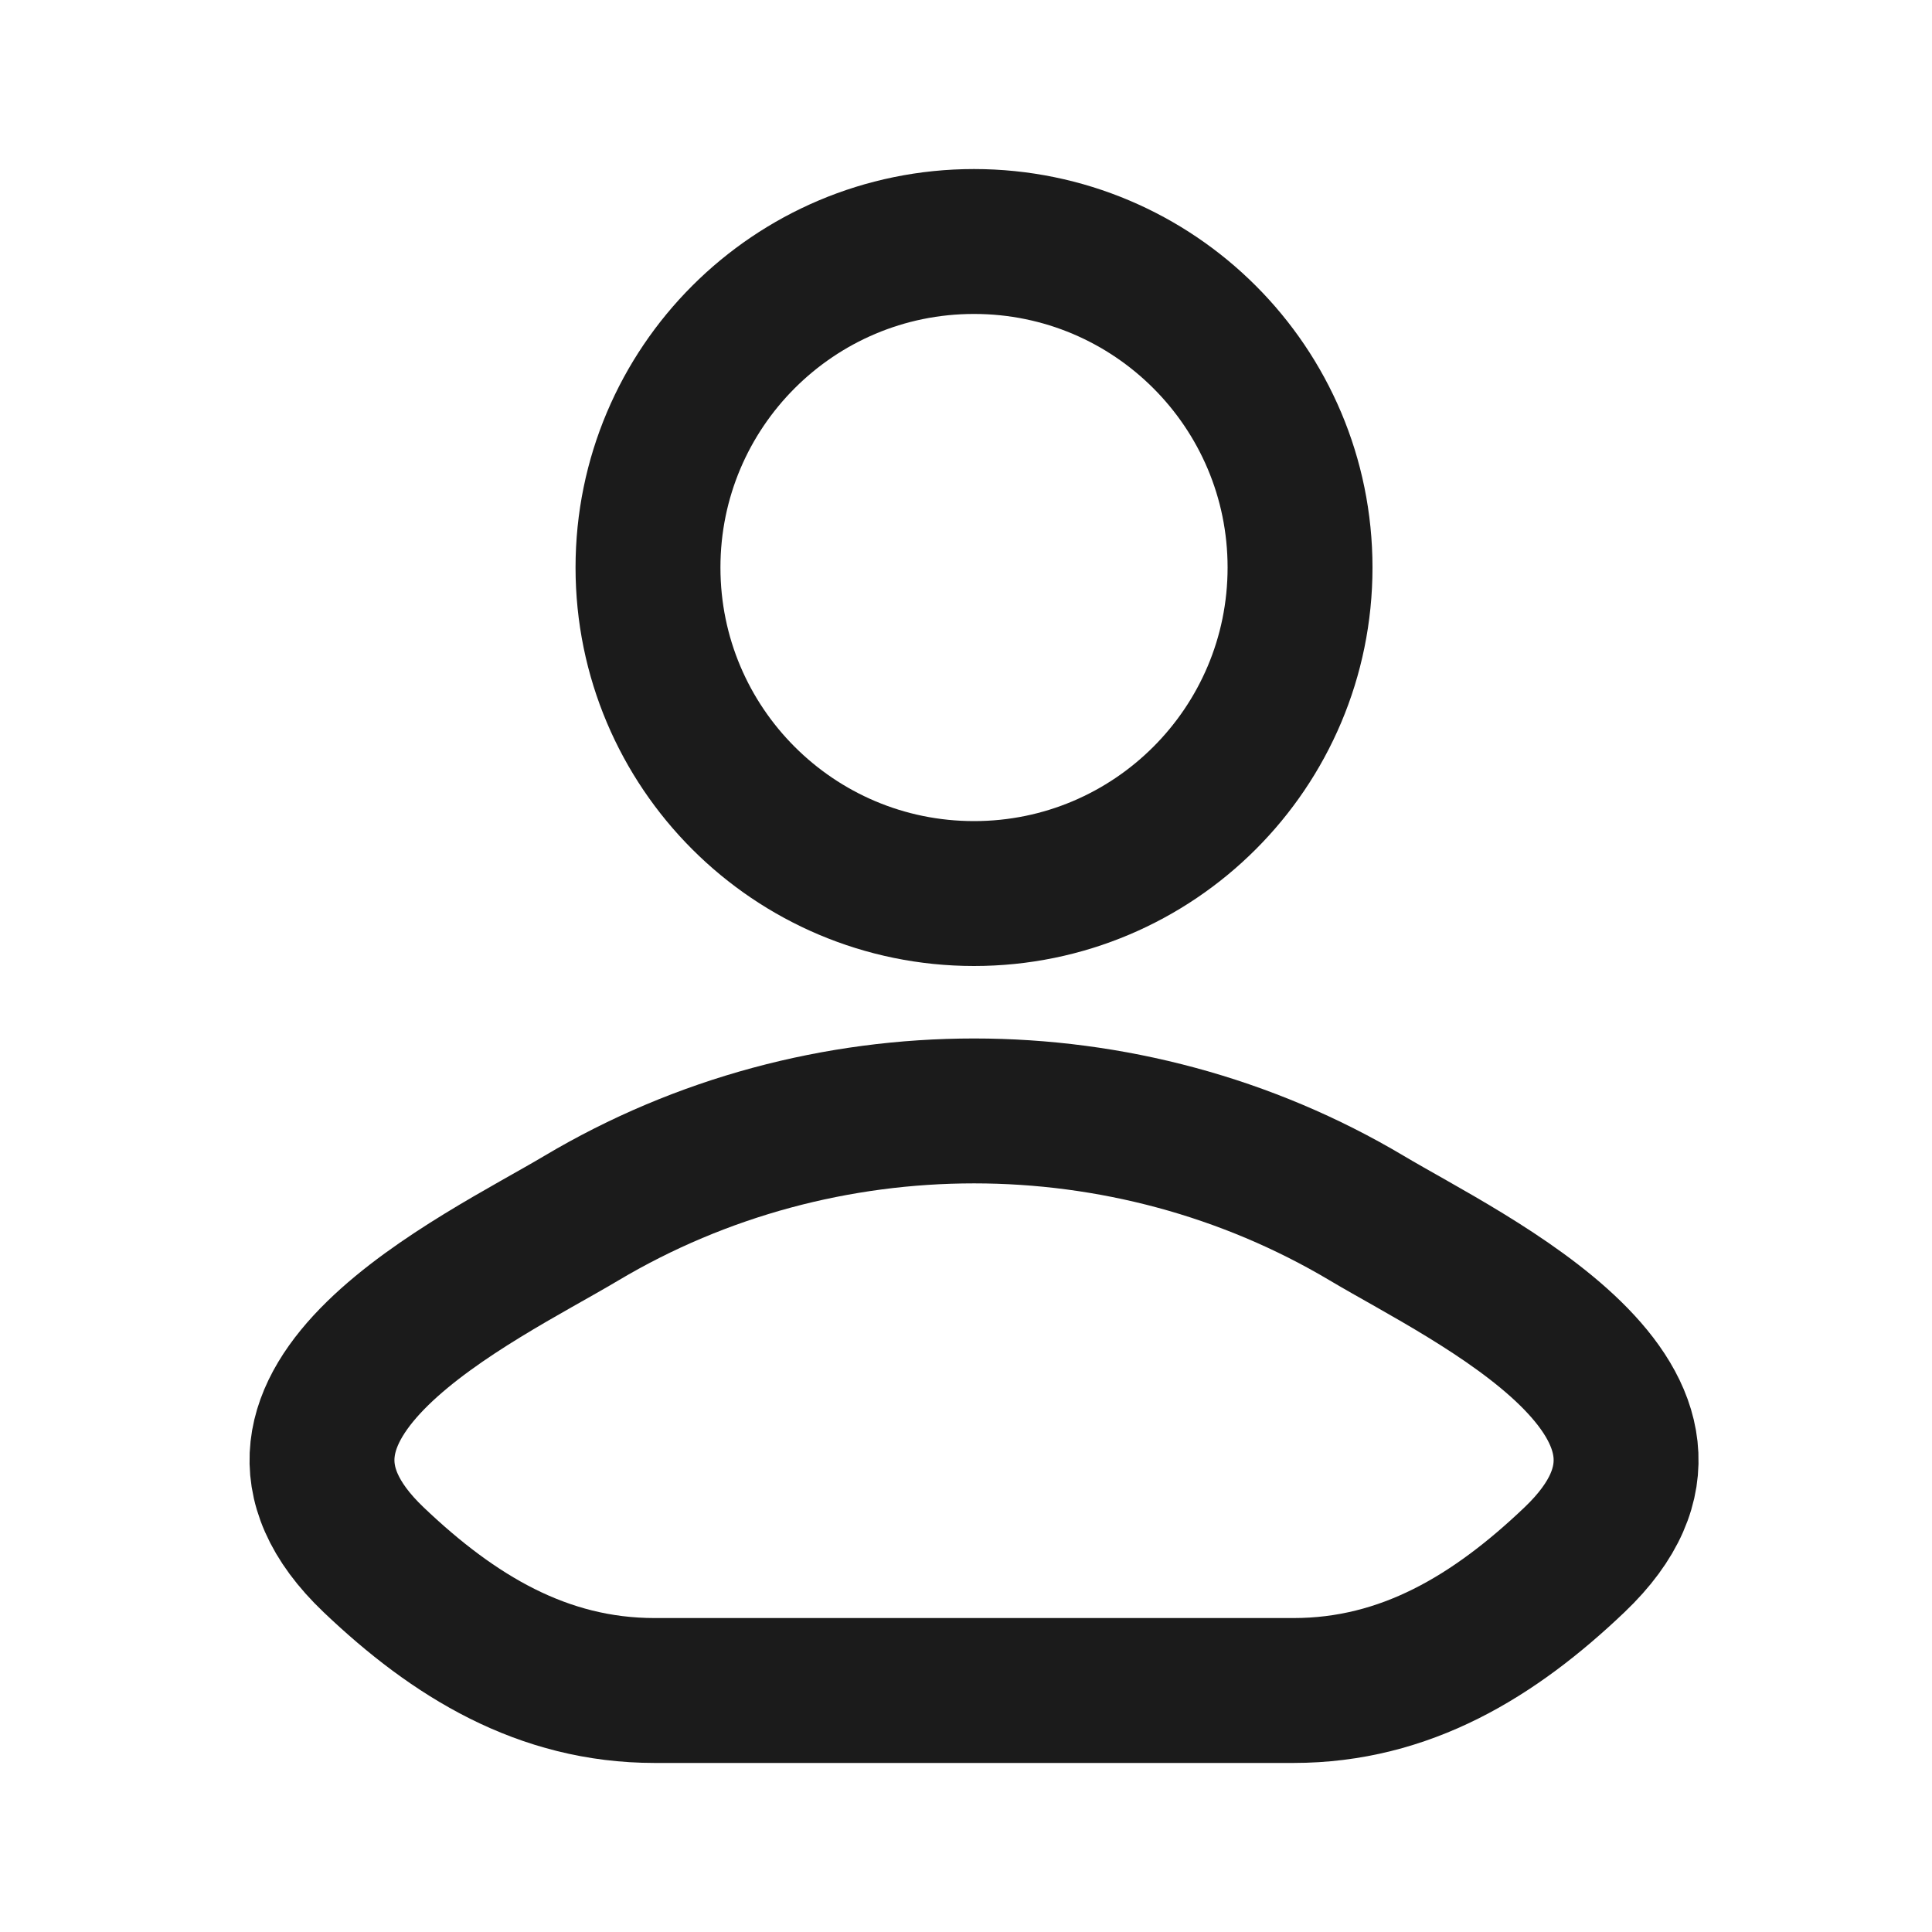
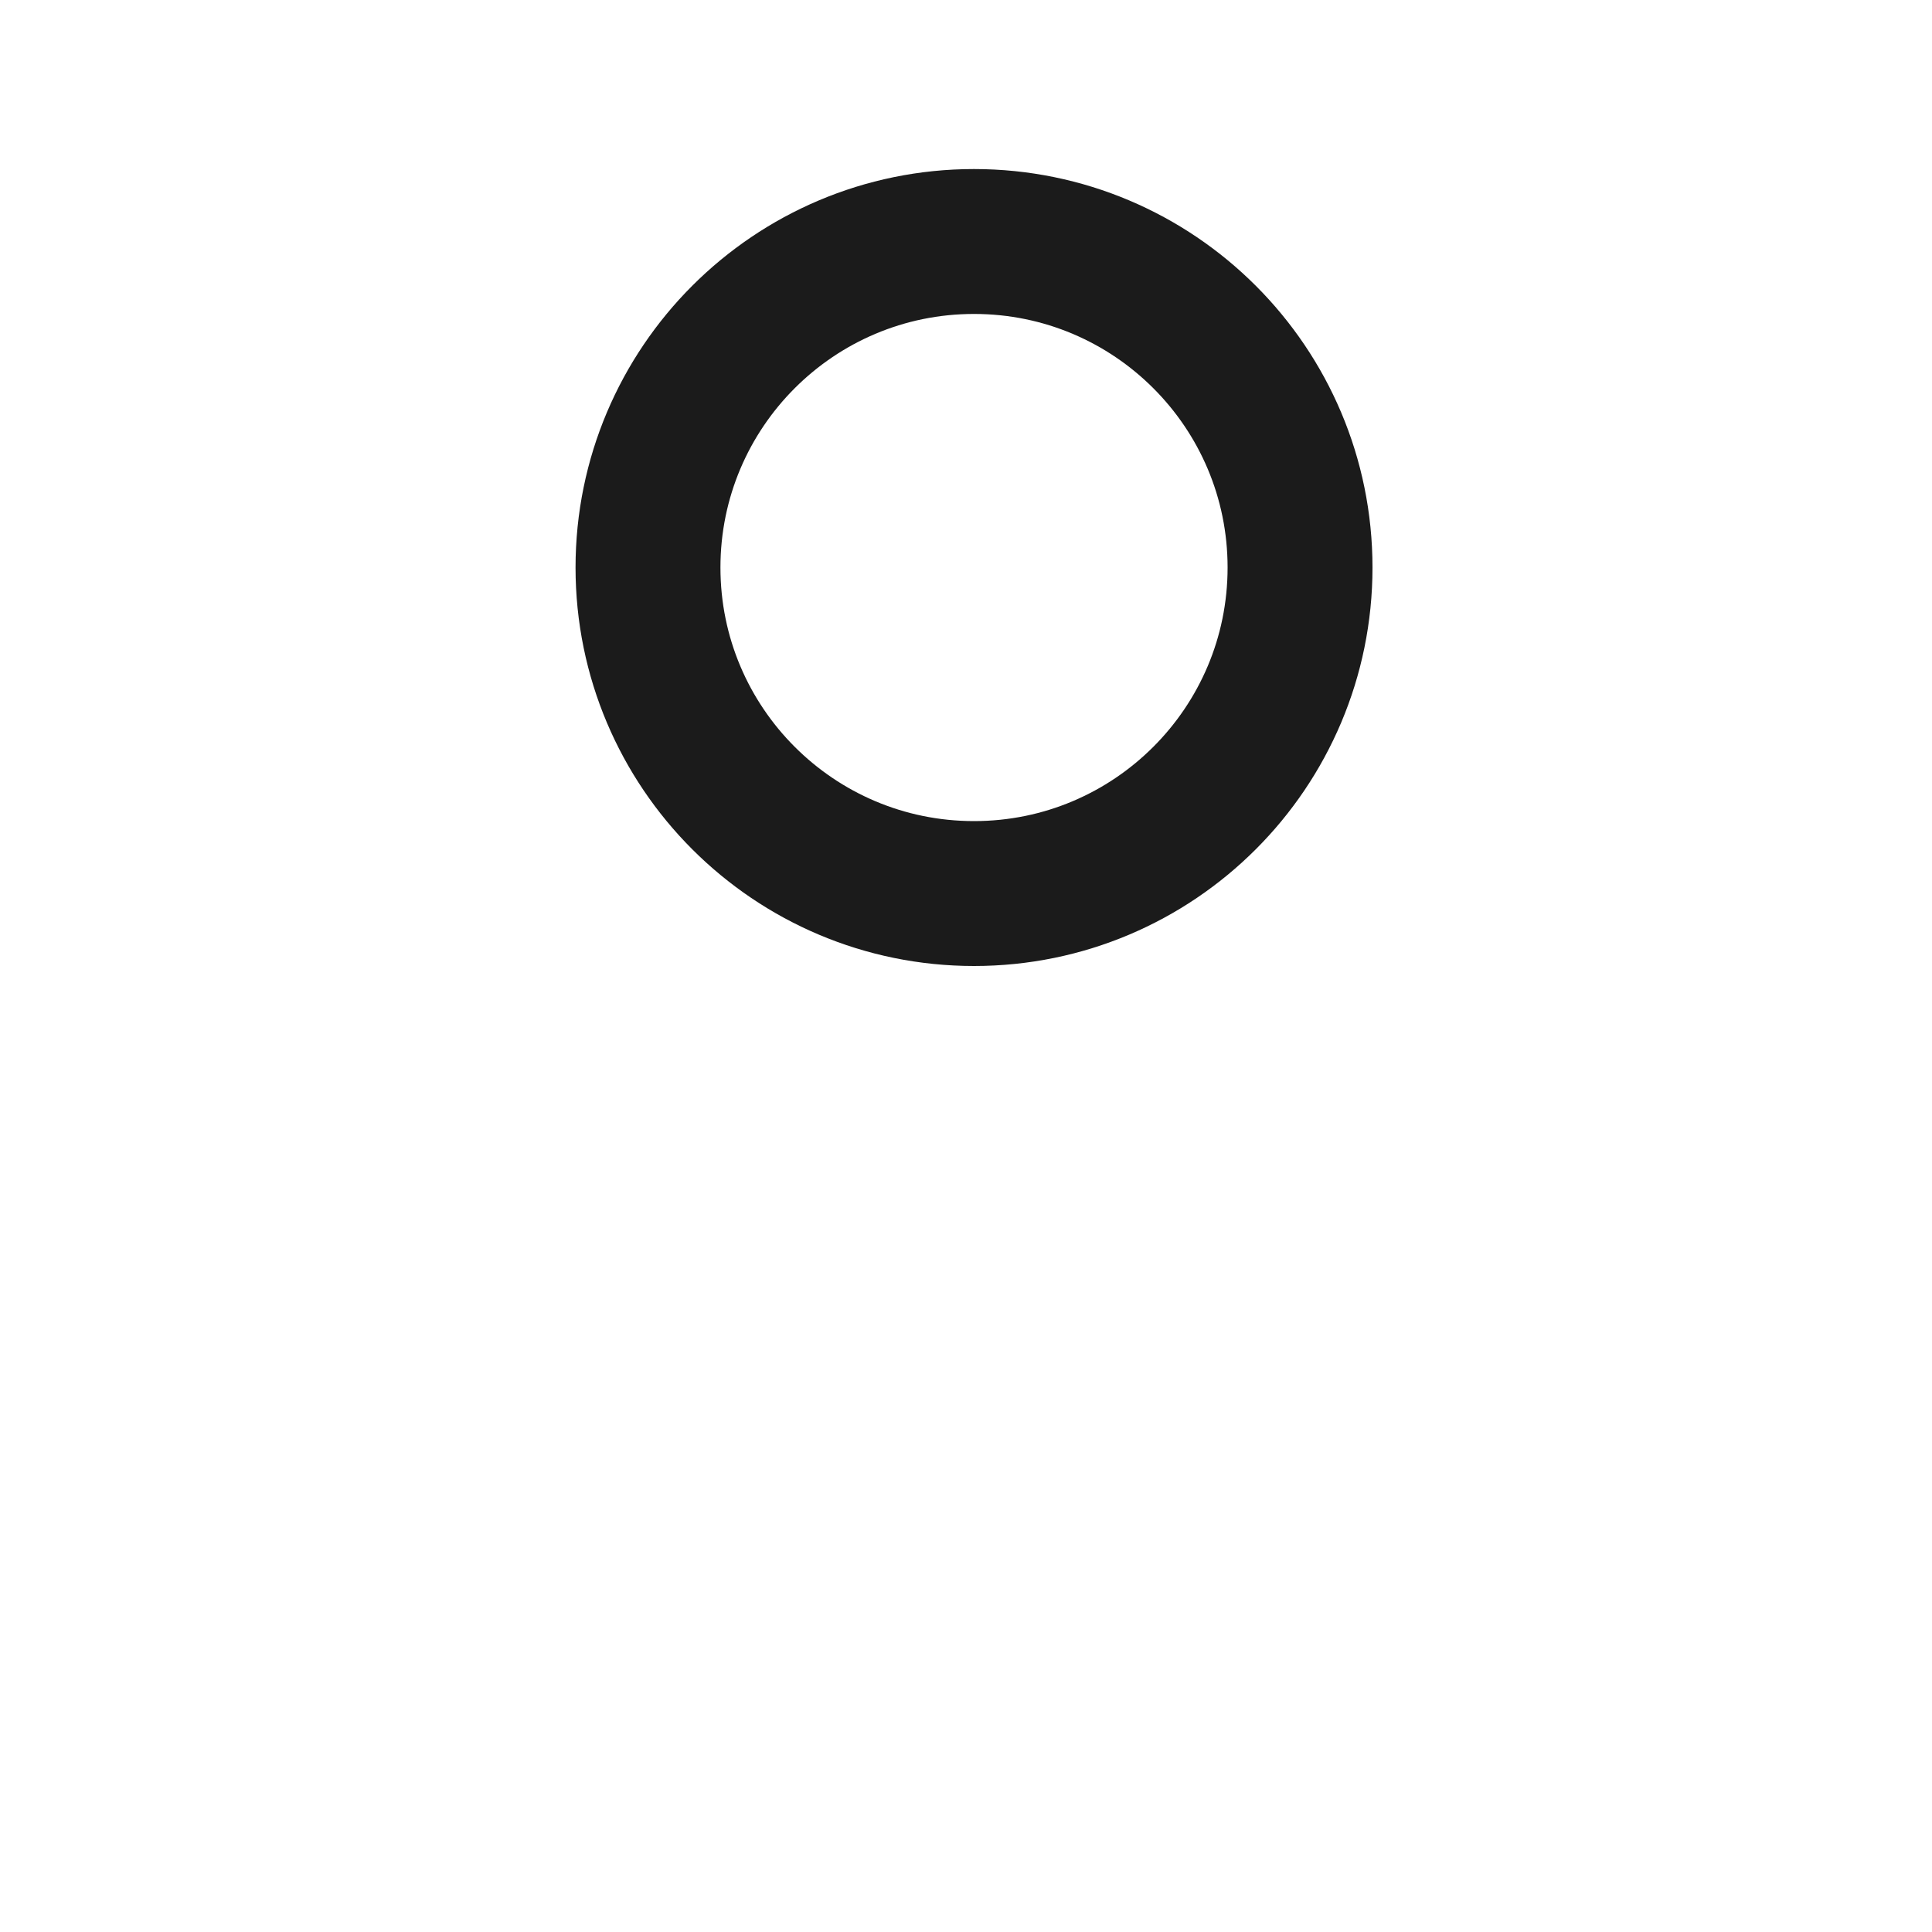
<svg xmlns="http://www.w3.org/2000/svg" width="20" height="20" viewBox="0 0 20 20" fill="none">
-   <path d="M6.017 12.611C4.955 13.243 2.173 14.533 3.868 16.147C4.696 16.936 5.617 17.5 6.777 17.5H13.39C14.549 17.5 15.471 16.936 16.299 16.147C17.993 14.533 15.211 13.243 14.15 12.611C11.662 11.13 8.505 11.13 6.017 12.611Z" stroke="#1B1B1B" stroke-width="1.5" stroke-linecap="round" stroke-linejoin="round" />
  <path d="M13.458 5.875C13.458 7.739 11.947 9.25 10.083 9.25C8.219 9.25 6.708 7.739 6.708 5.875C6.708 4.011 8.219 2.5 10.083 2.5C11.947 2.5 13.458 4.011 13.458 5.875Z" stroke="#1B1B1B" stroke-width="1.5" />
</svg>